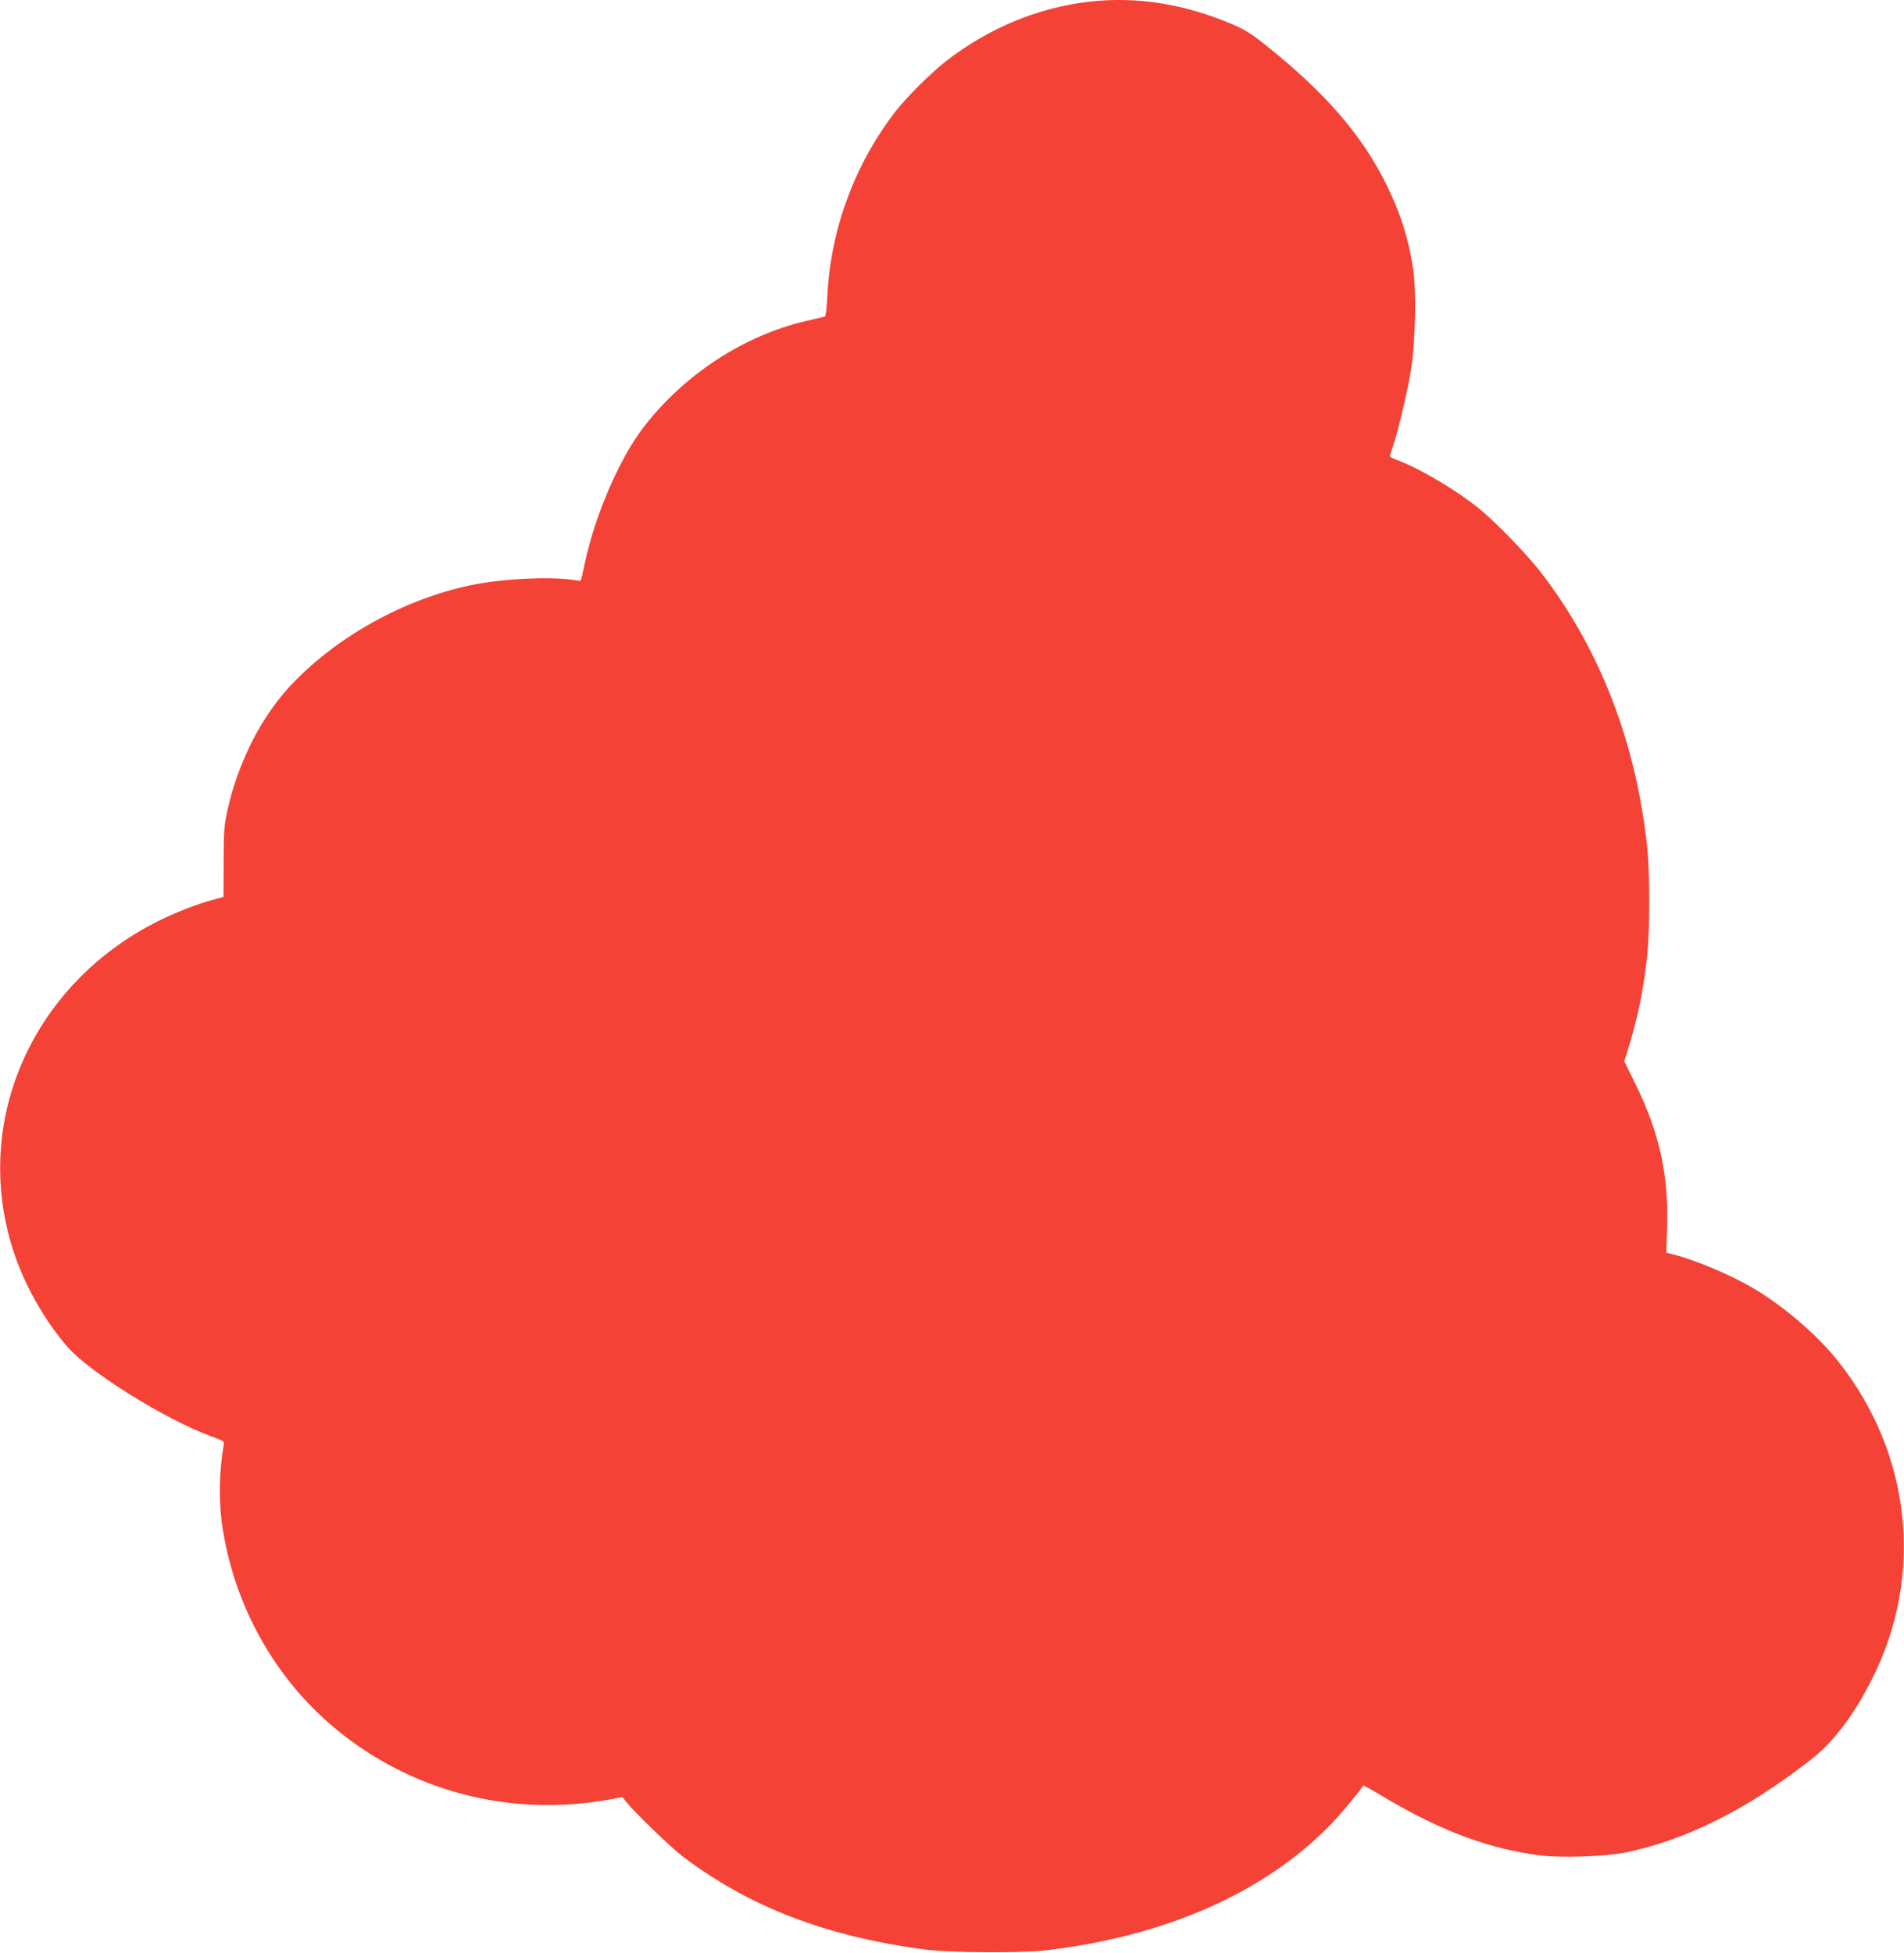
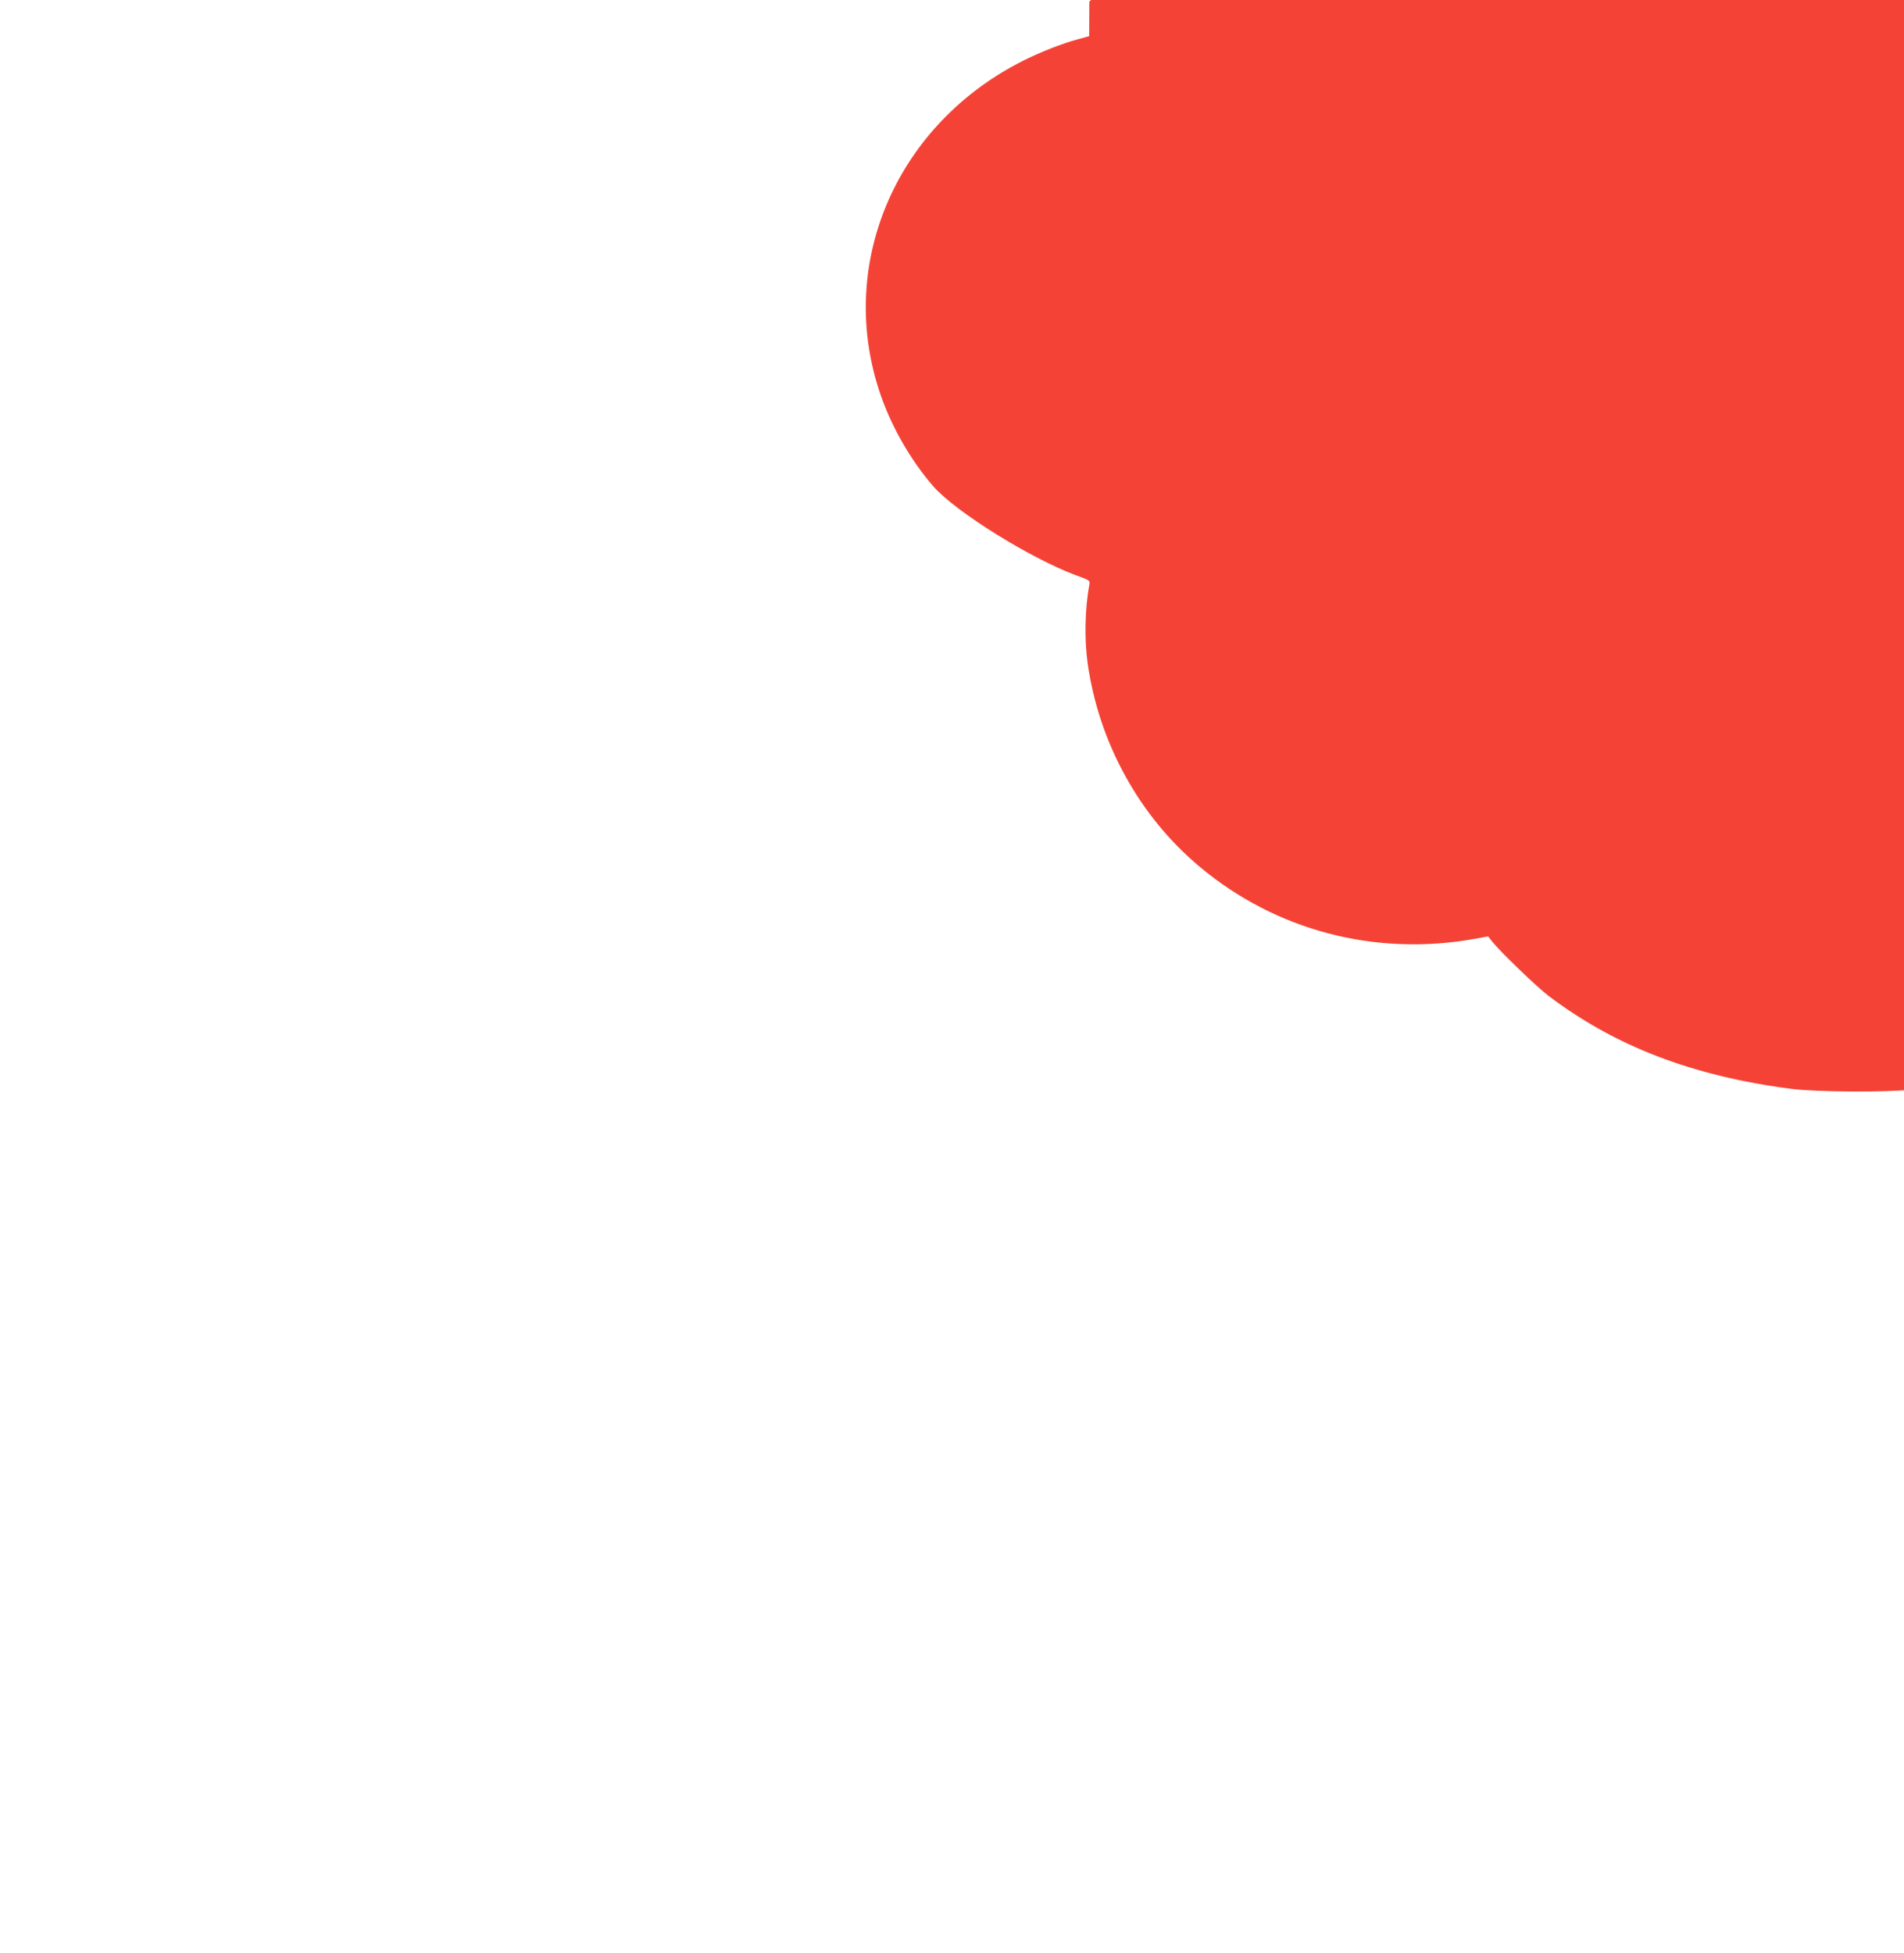
<svg xmlns="http://www.w3.org/2000/svg" version="1.0" width="1248pt" height="1280pt" viewBox="0 0 1248 1280" preserveAspectRatio="xMidYMid meet">
  <g transform="translate(0,1280) scale(0.1,-0.1)" fill="#f44336" stroke="none">
-     <path d="M7140 12789 c-334 -38 -660 -173 -937 -388 -98 -76 -257 -234 -329 -326 -270 -346 -430 -777 -451 -1213 -4 -84 -10 -135 -17 -137 -6 -1 -62 -14 -124 -29 -407 -95 -797 -350 -1064 -696 -157 -205 -315 -568 -384 -887 -14 -65 -26 -118 -27 -119 -1 -1 -29 2 -62 7 -165 21 -462 5 -658 -36 -432 -90 -872 -332 -1172 -647 -202 -211 -357 -517 -427 -841 -19 -87 -22 -134 -22 -329 l-1 -226 -80 -22 c-102 -28 -236 -81 -349 -137 -825 -413 -1222 -1312 -950 -2156 72 -226 204 -459 358 -636 146 -166 635 -471 934 -582 93 -34 93 -34 88 -64 -29 -153 -33 -357 -11 -513 74 -522 339 -1003 735 -1334 499 -418 1151 -589 1802 -472 l88 16 26 -33 c56 -70 292 -297 369 -356 439 -332 942 -525 1590 -610 162 -21 625 -24 790 -5 781 91 1428 375 1864 821 63 65 178 202 217 259 1 2 63 -32 137 -77 376 -223 691 -340 1030 -382 138 -16 423 -6 551 20 397 82 789 277 1214 607 149 116 281 289 402 529 343 677 259 1475 -218 2079 -135 172 -359 365 -559 483 -152 89 -379 185 -529 223 l-42 10 5 163 c12 339 -50 623 -204 936 l-76 155 32 105 c62 210 91 353 117 581 19 176 19 541 0 725 -74 685 -312 1297 -697 1795 -91 118 -298 331 -404 417 -153 123 -387 262 -537 318 -27 10 -48 21 -48 25 0 4 9 33 20 65 36 105 98 368 121 515 27 173 33 519 11 655 -34 206 -81 353 -172 540 -160 327 -402 607 -795 920 -98 78 -139 103 -225 139 -314 132 -621 180 -930 145z" />
+     <path d="M7140 12789 l-1 -226 -80 -22 c-102 -28 -236 -81 -349 -137 -825 -413 -1222 -1312 -950 -2156 72 -226 204 -459 358 -636 146 -166 635 -471 934 -582 93 -34 93 -34 88 -64 -29 -153 -33 -357 -11 -513 74 -522 339 -1003 735 -1334 499 -418 1151 -589 1802 -472 l88 16 26 -33 c56 -70 292 -297 369 -356 439 -332 942 -525 1590 -610 162 -21 625 -24 790 -5 781 91 1428 375 1864 821 63 65 178 202 217 259 1 2 63 -32 137 -77 376 -223 691 -340 1030 -382 138 -16 423 -6 551 20 397 82 789 277 1214 607 149 116 281 289 402 529 343 677 259 1475 -218 2079 -135 172 -359 365 -559 483 -152 89 -379 185 -529 223 l-42 10 5 163 c12 339 -50 623 -204 936 l-76 155 32 105 c62 210 91 353 117 581 19 176 19 541 0 725 -74 685 -312 1297 -697 1795 -91 118 -298 331 -404 417 -153 123 -387 262 -537 318 -27 10 -48 21 -48 25 0 4 9 33 20 65 36 105 98 368 121 515 27 173 33 519 11 655 -34 206 -81 353 -172 540 -160 327 -402 607 -795 920 -98 78 -139 103 -225 139 -314 132 -621 180 -930 145z" />
  </g>
</svg>